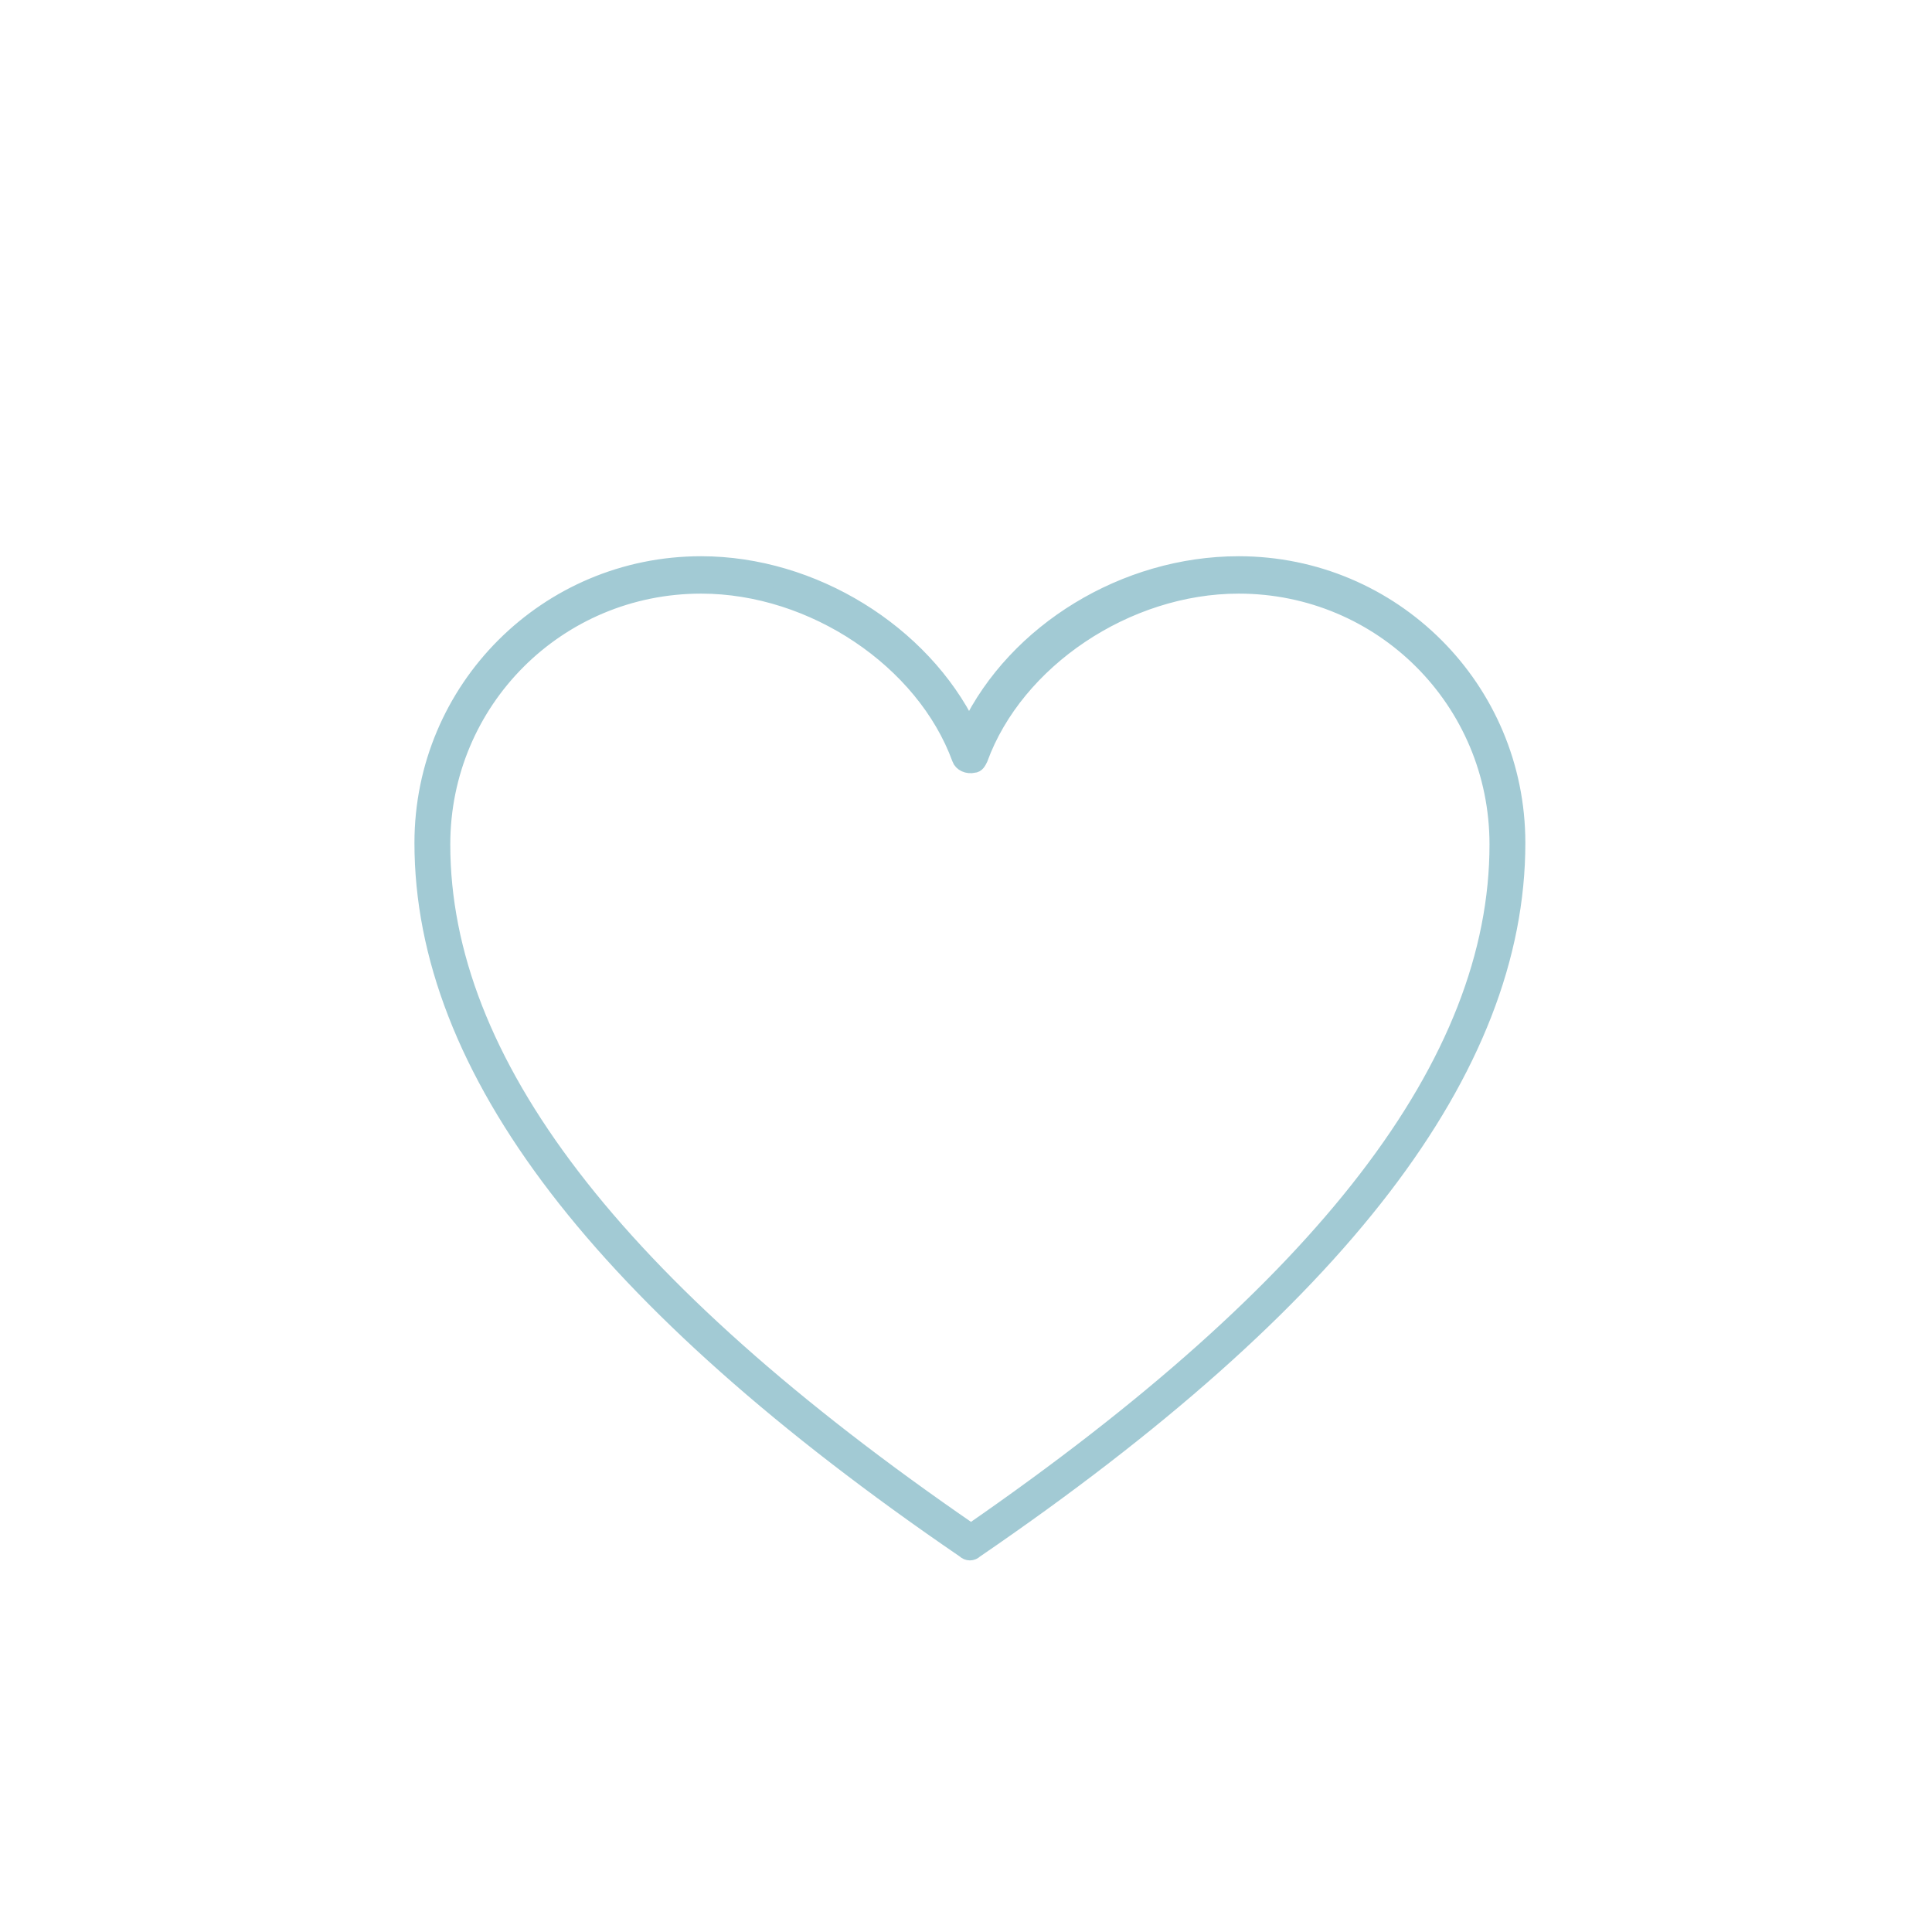
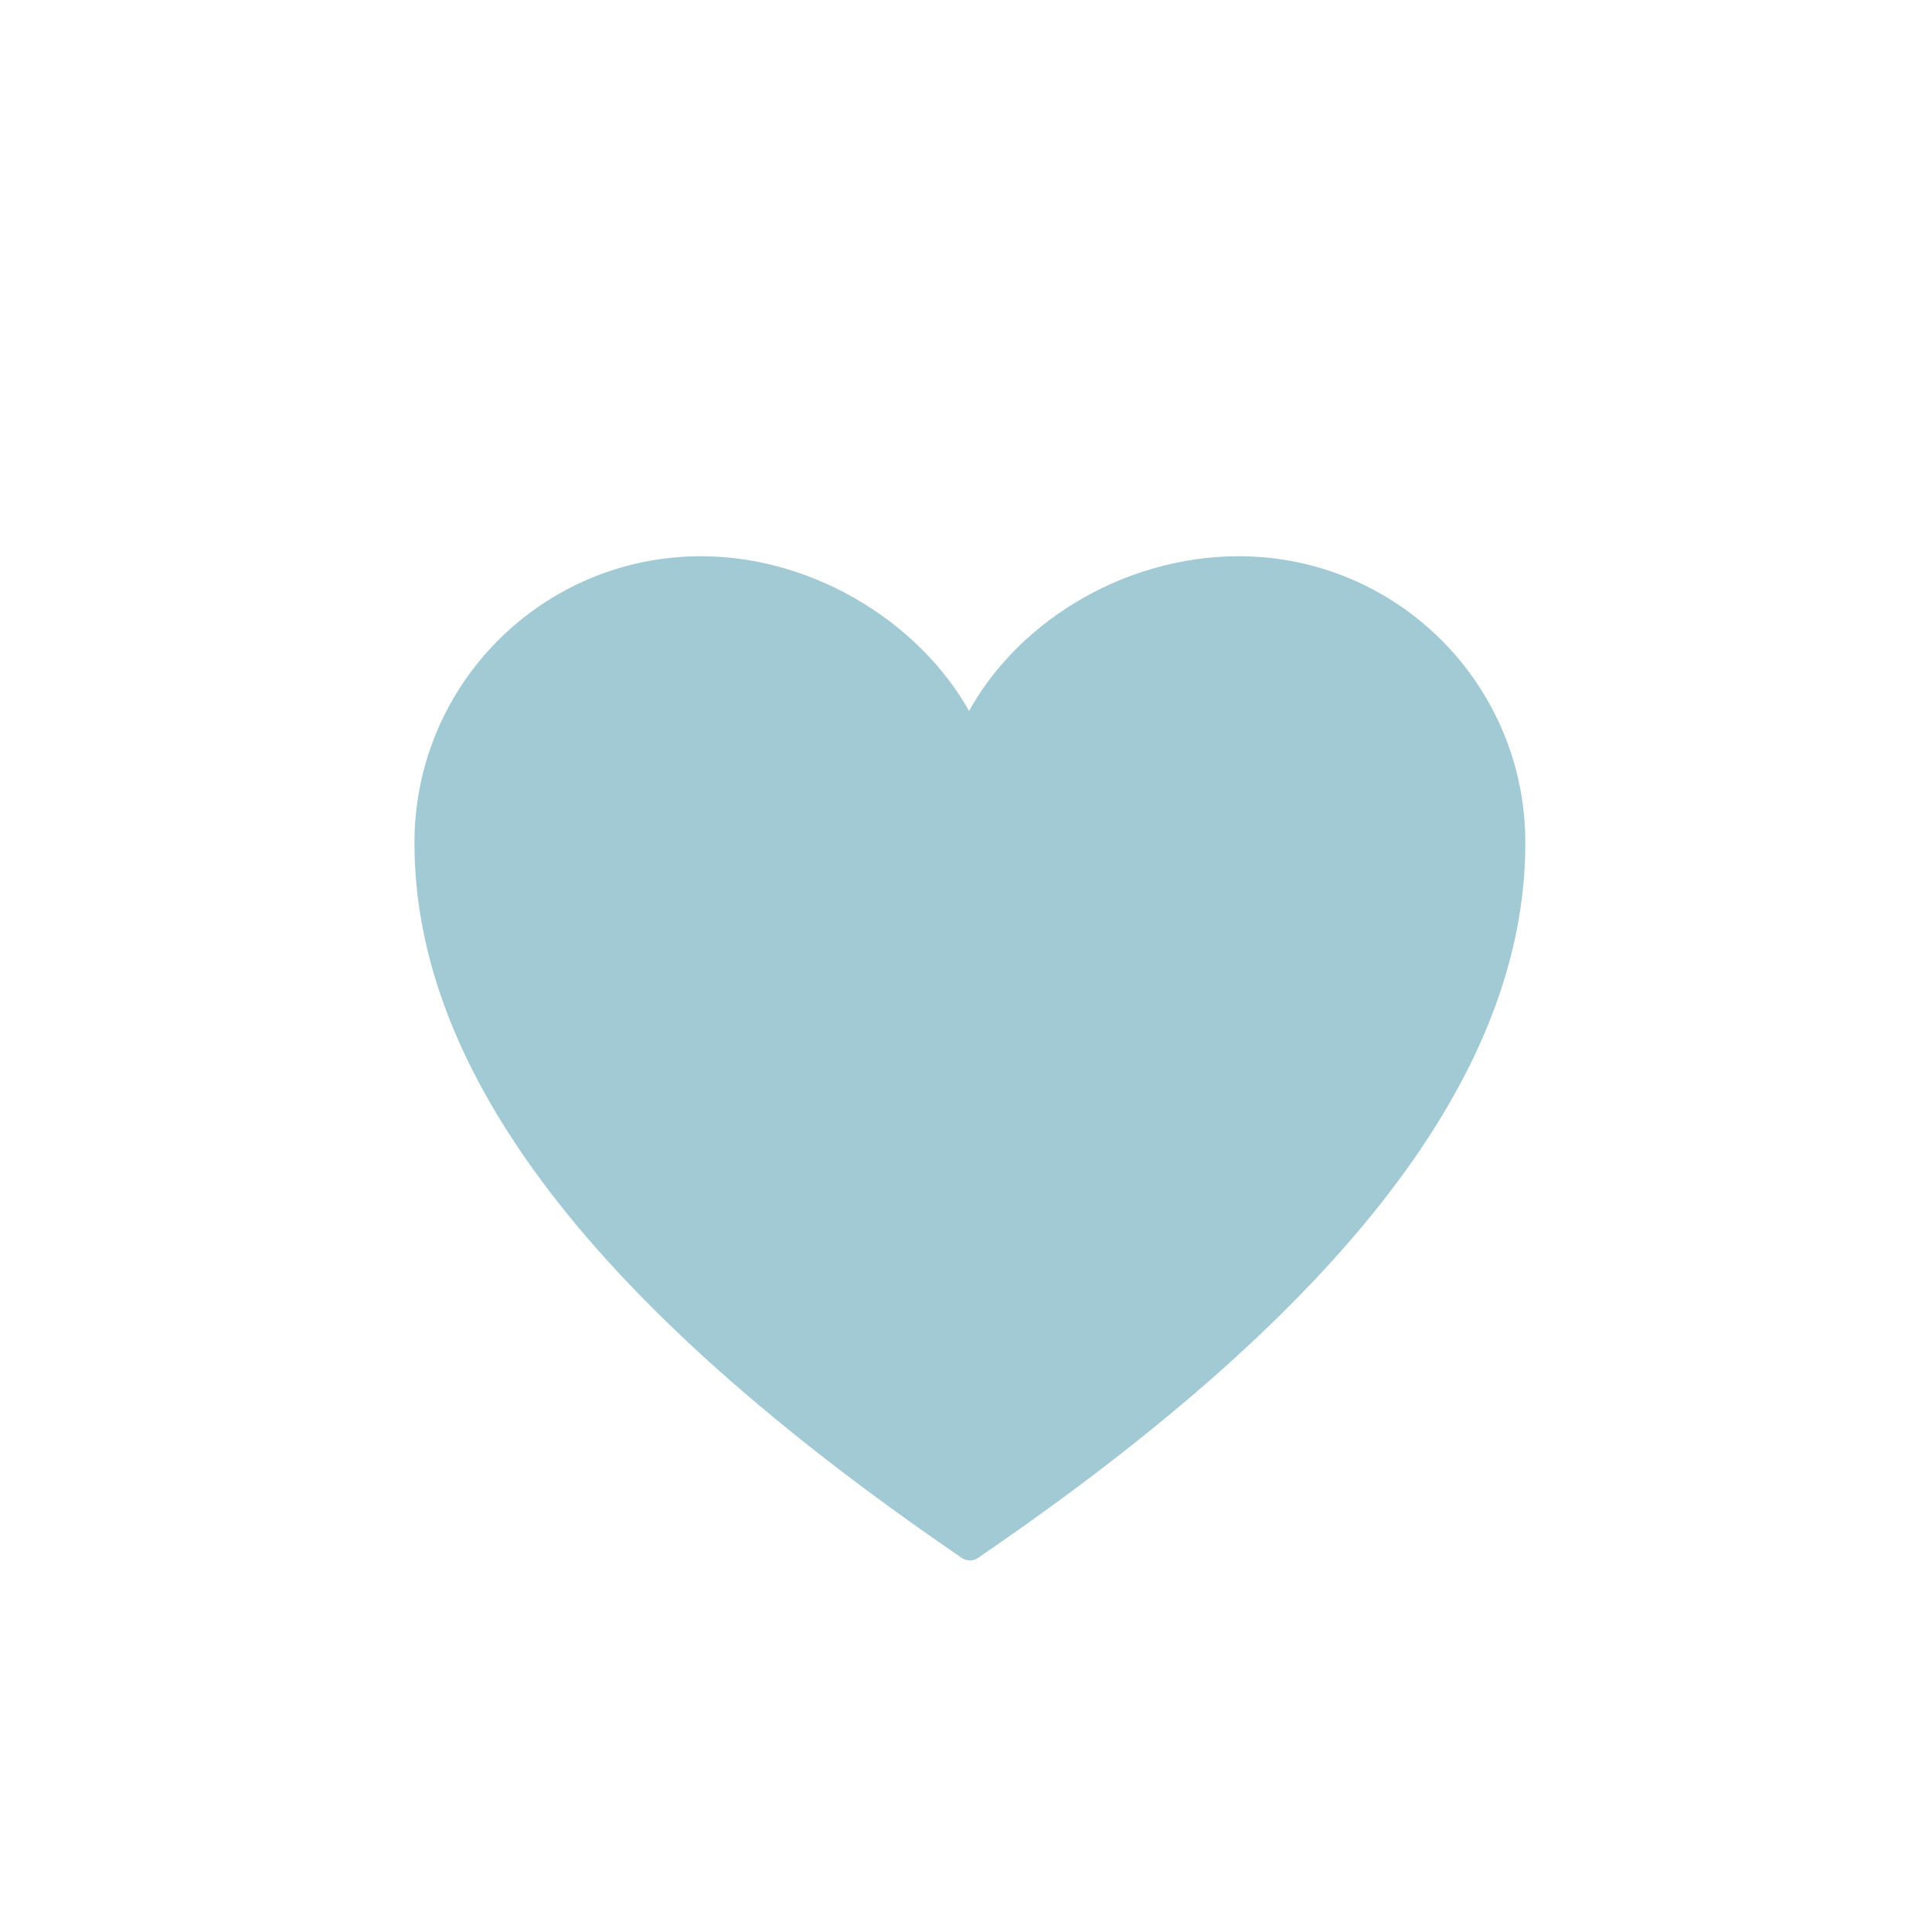
<svg xmlns="http://www.w3.org/2000/svg" id="Layer_1" data-name="Layer 1" version="1.1" viewBox="0 0 124 124">
  <defs>
    <style>
      .cls-1 {
        fill: #a2cad4;
        stroke: #a2cad4;
      }
    </style>
  </defs>
  <g id="Group_4129" data-name="Group 4129">
    <g id="c">
-       <path id="Path_5503" data-name="Path 5503" class="cls-1" d="M79.5,36.2c-7.3,0-14.3,4.3-17.3,10.5-3-6.1-10-10.5-17.2-10.5-9.9,0-17.9,8-17.9,17.9,0,14.5,11.4,29.4,34.8,45.4.2.2.5.2.7,0,23.4-16,34.8-30.9,34.8-45.4,0-9.9-8-17.9-17.9-17.9ZM62.2,98.2c-22.8-15.7-33.8-30.1-33.8-44,0-9.2,7.4-16.6,16.6-16.6,7.2,0,14.3,4.8,16.6,11.1.1.3.5.5.9.4.2,0,.3-.2.4-.4,2.3-6.3,9.4-11.1,16.6-11.1,9.2,0,16.6,7.4,16.6,16.6,0,14-11.1,28.4-33.8,44.1h0Z" />
+       <path id="Path_5503" data-name="Path 5503" class="cls-1" d="M79.5,36.2c-7.3,0-14.3,4.3-17.3,10.5-3-6.1-10-10.5-17.2-10.5-9.9,0-17.9,8-17.9,17.9,0,14.5,11.4,29.4,34.8,45.4.2.2.5.2.7,0,23.4-16,34.8-30.9,34.8-45.4,0-9.9-8-17.9-17.9-17.9ZM62.2,98.2h0Z" />
    </g>
  </g>
</svg>